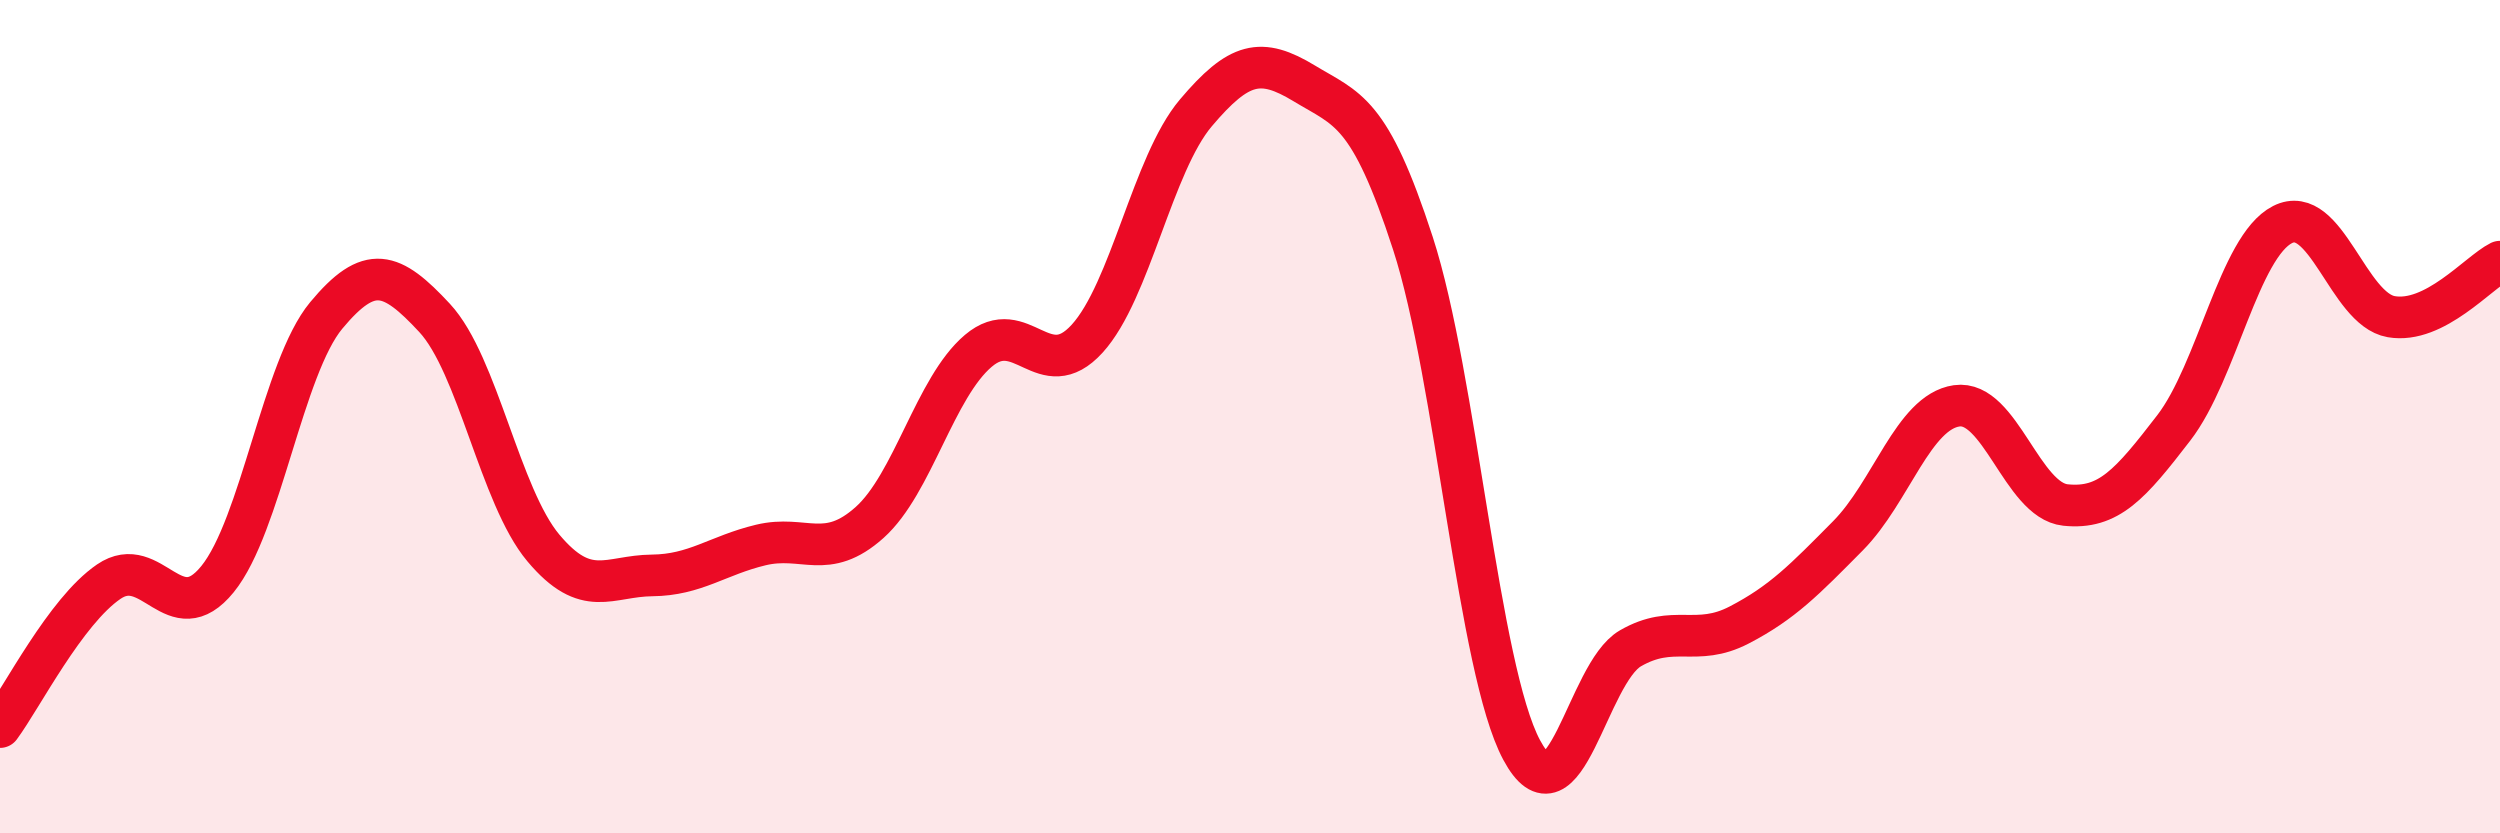
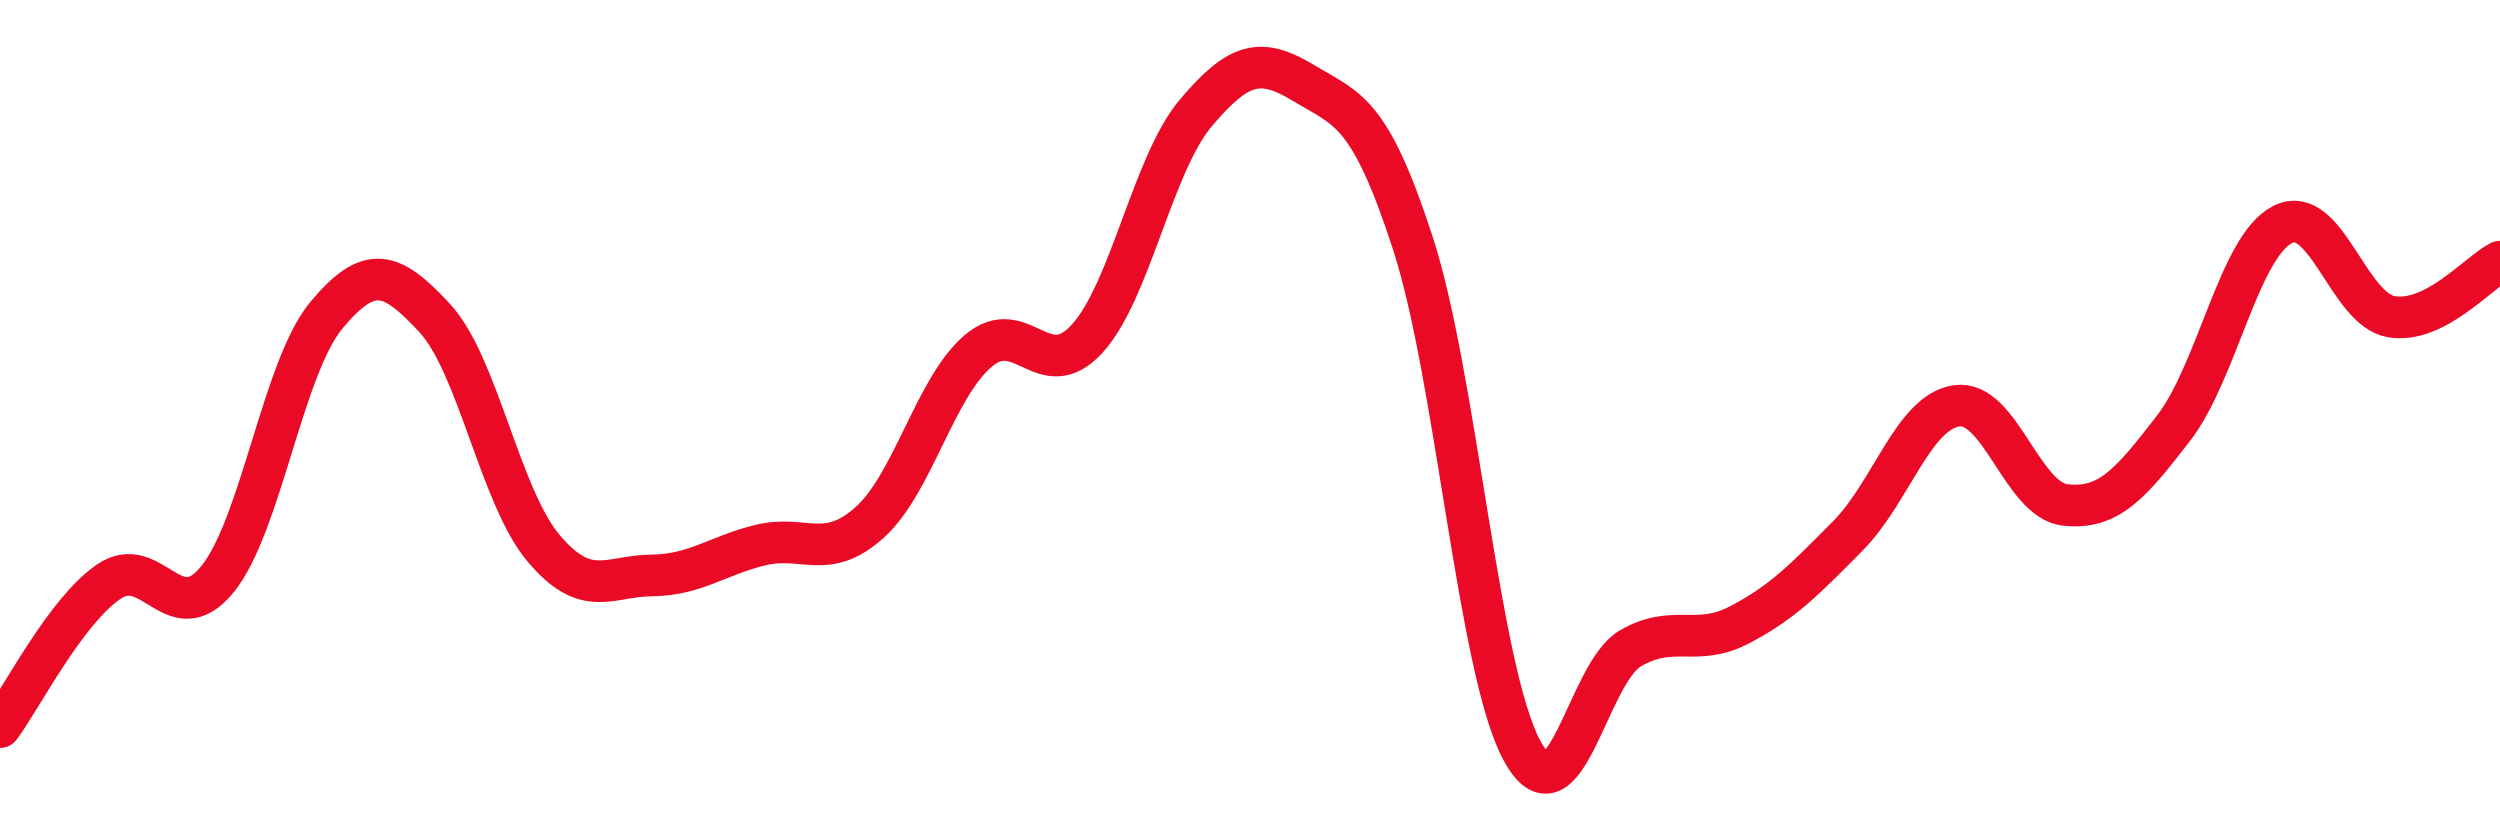
<svg xmlns="http://www.w3.org/2000/svg" width="60" height="20" viewBox="0 0 60 20">
-   <path d="M 0,17.45 C 0.52,16.75 1.57,14.67 2.61,13.96 C 3.65,13.25 4.18,15.18 5.22,13.9 C 6.26,12.62 6.79,8.82 7.83,7.57 C 8.87,6.32 9.39,6.51 10.43,7.63 C 11.47,8.75 12,11.91 13.04,13.15 C 14.08,14.39 14.61,13.82 15.65,13.81 C 16.69,13.8 17.22,13.33 18.26,13.08 C 19.3,12.83 19.83,13.47 20.87,12.54 C 21.91,11.61 22.44,9.3 23.48,8.42 C 24.52,7.54 25.05,9.27 26.09,8.13 C 27.13,6.99 27.66,3.94 28.7,2.71 C 29.74,1.48 30.26,1.37 31.3,2 C 32.34,2.63 32.87,2.64 33.91,5.84 C 34.95,9.04 35.48,16.06 36.52,18 C 37.56,19.94 38.09,16.16 39.13,15.56 C 40.17,14.96 40.7,15.54 41.74,15 C 42.78,14.46 43.31,13.91 44.35,12.86 C 45.39,11.81 45.92,9.89 46.96,9.74 C 48,9.59 48.53,12.01 49.57,12.12 C 50.61,12.23 51.13,11.62 52.17,10.27 C 53.21,8.92 53.74,5.92 54.78,5.39 C 55.82,4.86 56.35,7.42 57.39,7.6 C 58.43,7.78 59.48,6.54 60,6.28L60 20L0 20Z" fill="#EB0A25" opacity="0.1" stroke-linecap="round" stroke-linejoin="round" />
  <path d="M 0,17.45 C 0.52,16.75 1.57,14.67 2.61,13.96 C 3.65,13.25 4.18,15.18 5.22,13.9 C 6.26,12.62 6.79,8.82 7.83,7.57 C 8.87,6.32 9.39,6.51 10.43,7.63 C 11.47,8.75 12,11.91 13.04,13.15 C 14.08,14.39 14.61,13.82 15.65,13.81 C 16.69,13.8 17.22,13.33 18.26,13.08 C 19.3,12.83 19.83,13.47 20.87,12.54 C 21.91,11.61 22.44,9.3 23.48,8.42 C 24.52,7.54 25.05,9.27 26.09,8.13 C 27.13,6.99 27.66,3.94 28.7,2.71 C 29.74,1.48 30.26,1.37 31.3,2 C 32.34,2.63 32.87,2.64 33.91,5.84 C 34.95,9.04 35.48,16.06 36.52,18 C 37.56,19.94 38.09,16.16 39.13,15.56 C 40.17,14.96 40.7,15.54 41.74,15 C 42.78,14.46 43.31,13.91 44.35,12.86 C 45.39,11.81 45.92,9.89 46.96,9.74 C 48,9.59 48.53,12.01 49.57,12.12 C 50.61,12.23 51.13,11.62 52.17,10.27 C 53.21,8.92 53.74,5.92 54.78,5.39 C 55.82,4.86 56.35,7.42 57.39,7.6 C 58.43,7.78 59.48,6.54 60,6.28" stroke="#EB0A25" stroke-width="1" fill="none" stroke-linecap="round" stroke-linejoin="round" />
</svg>